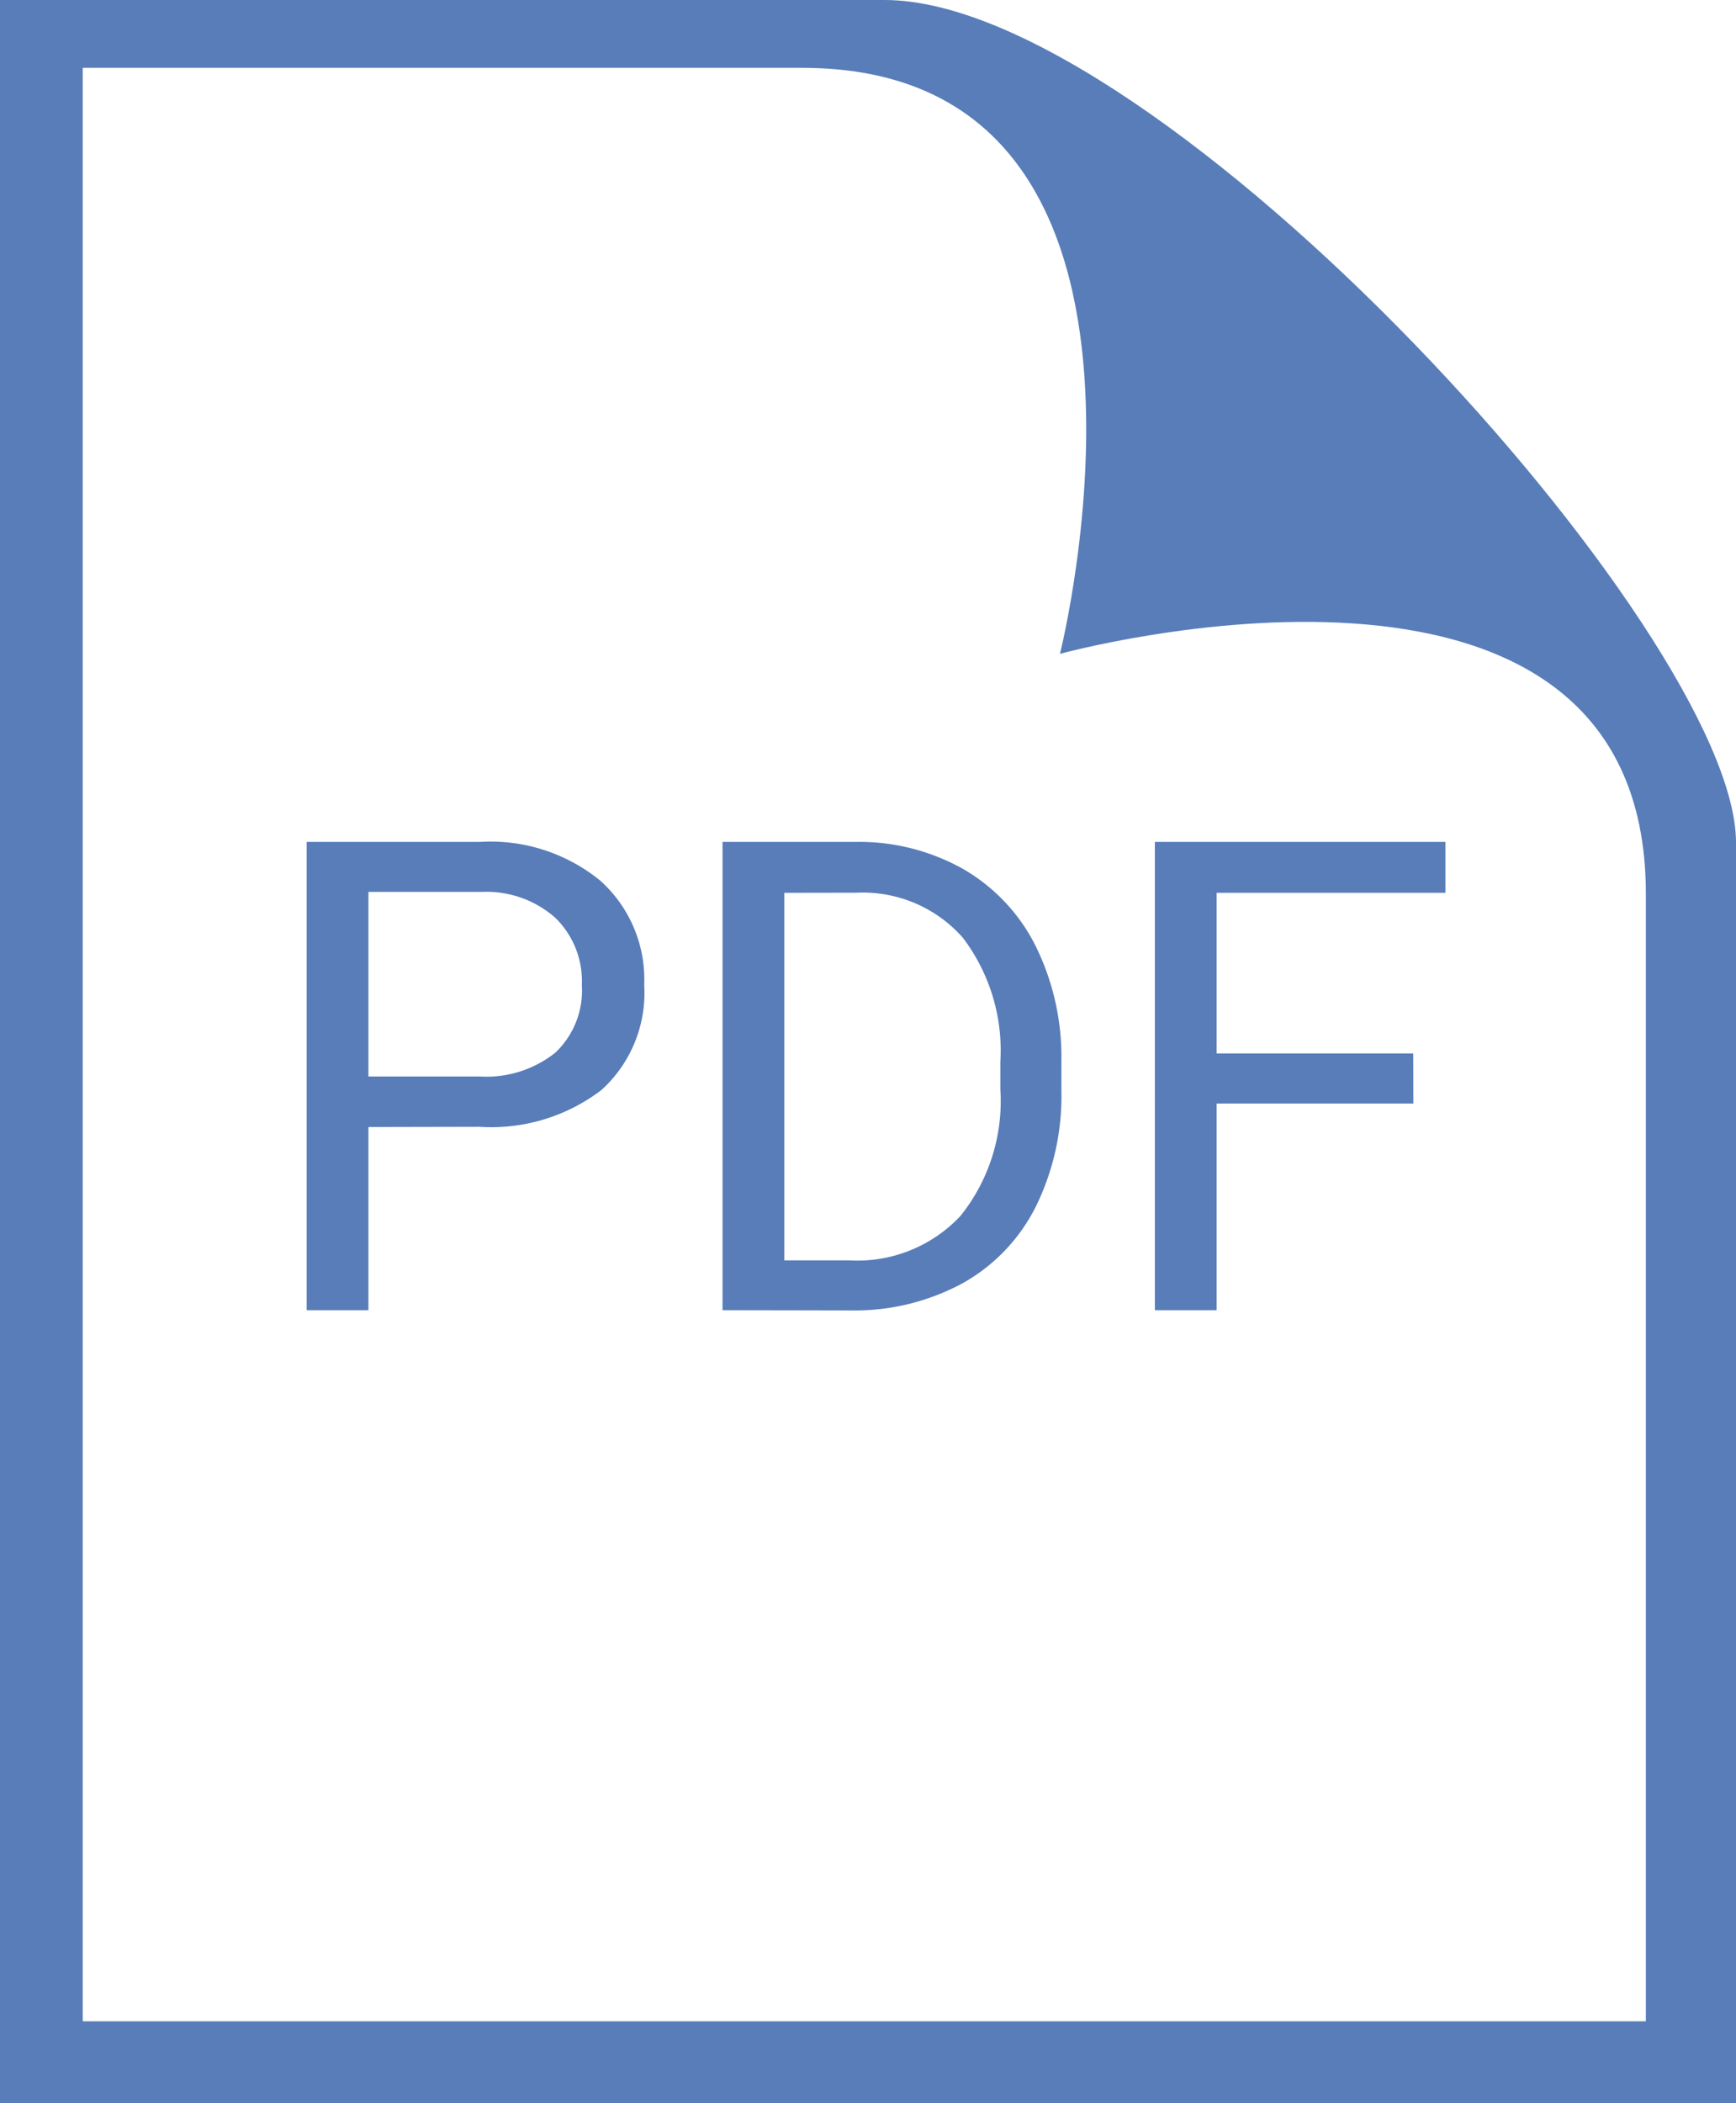
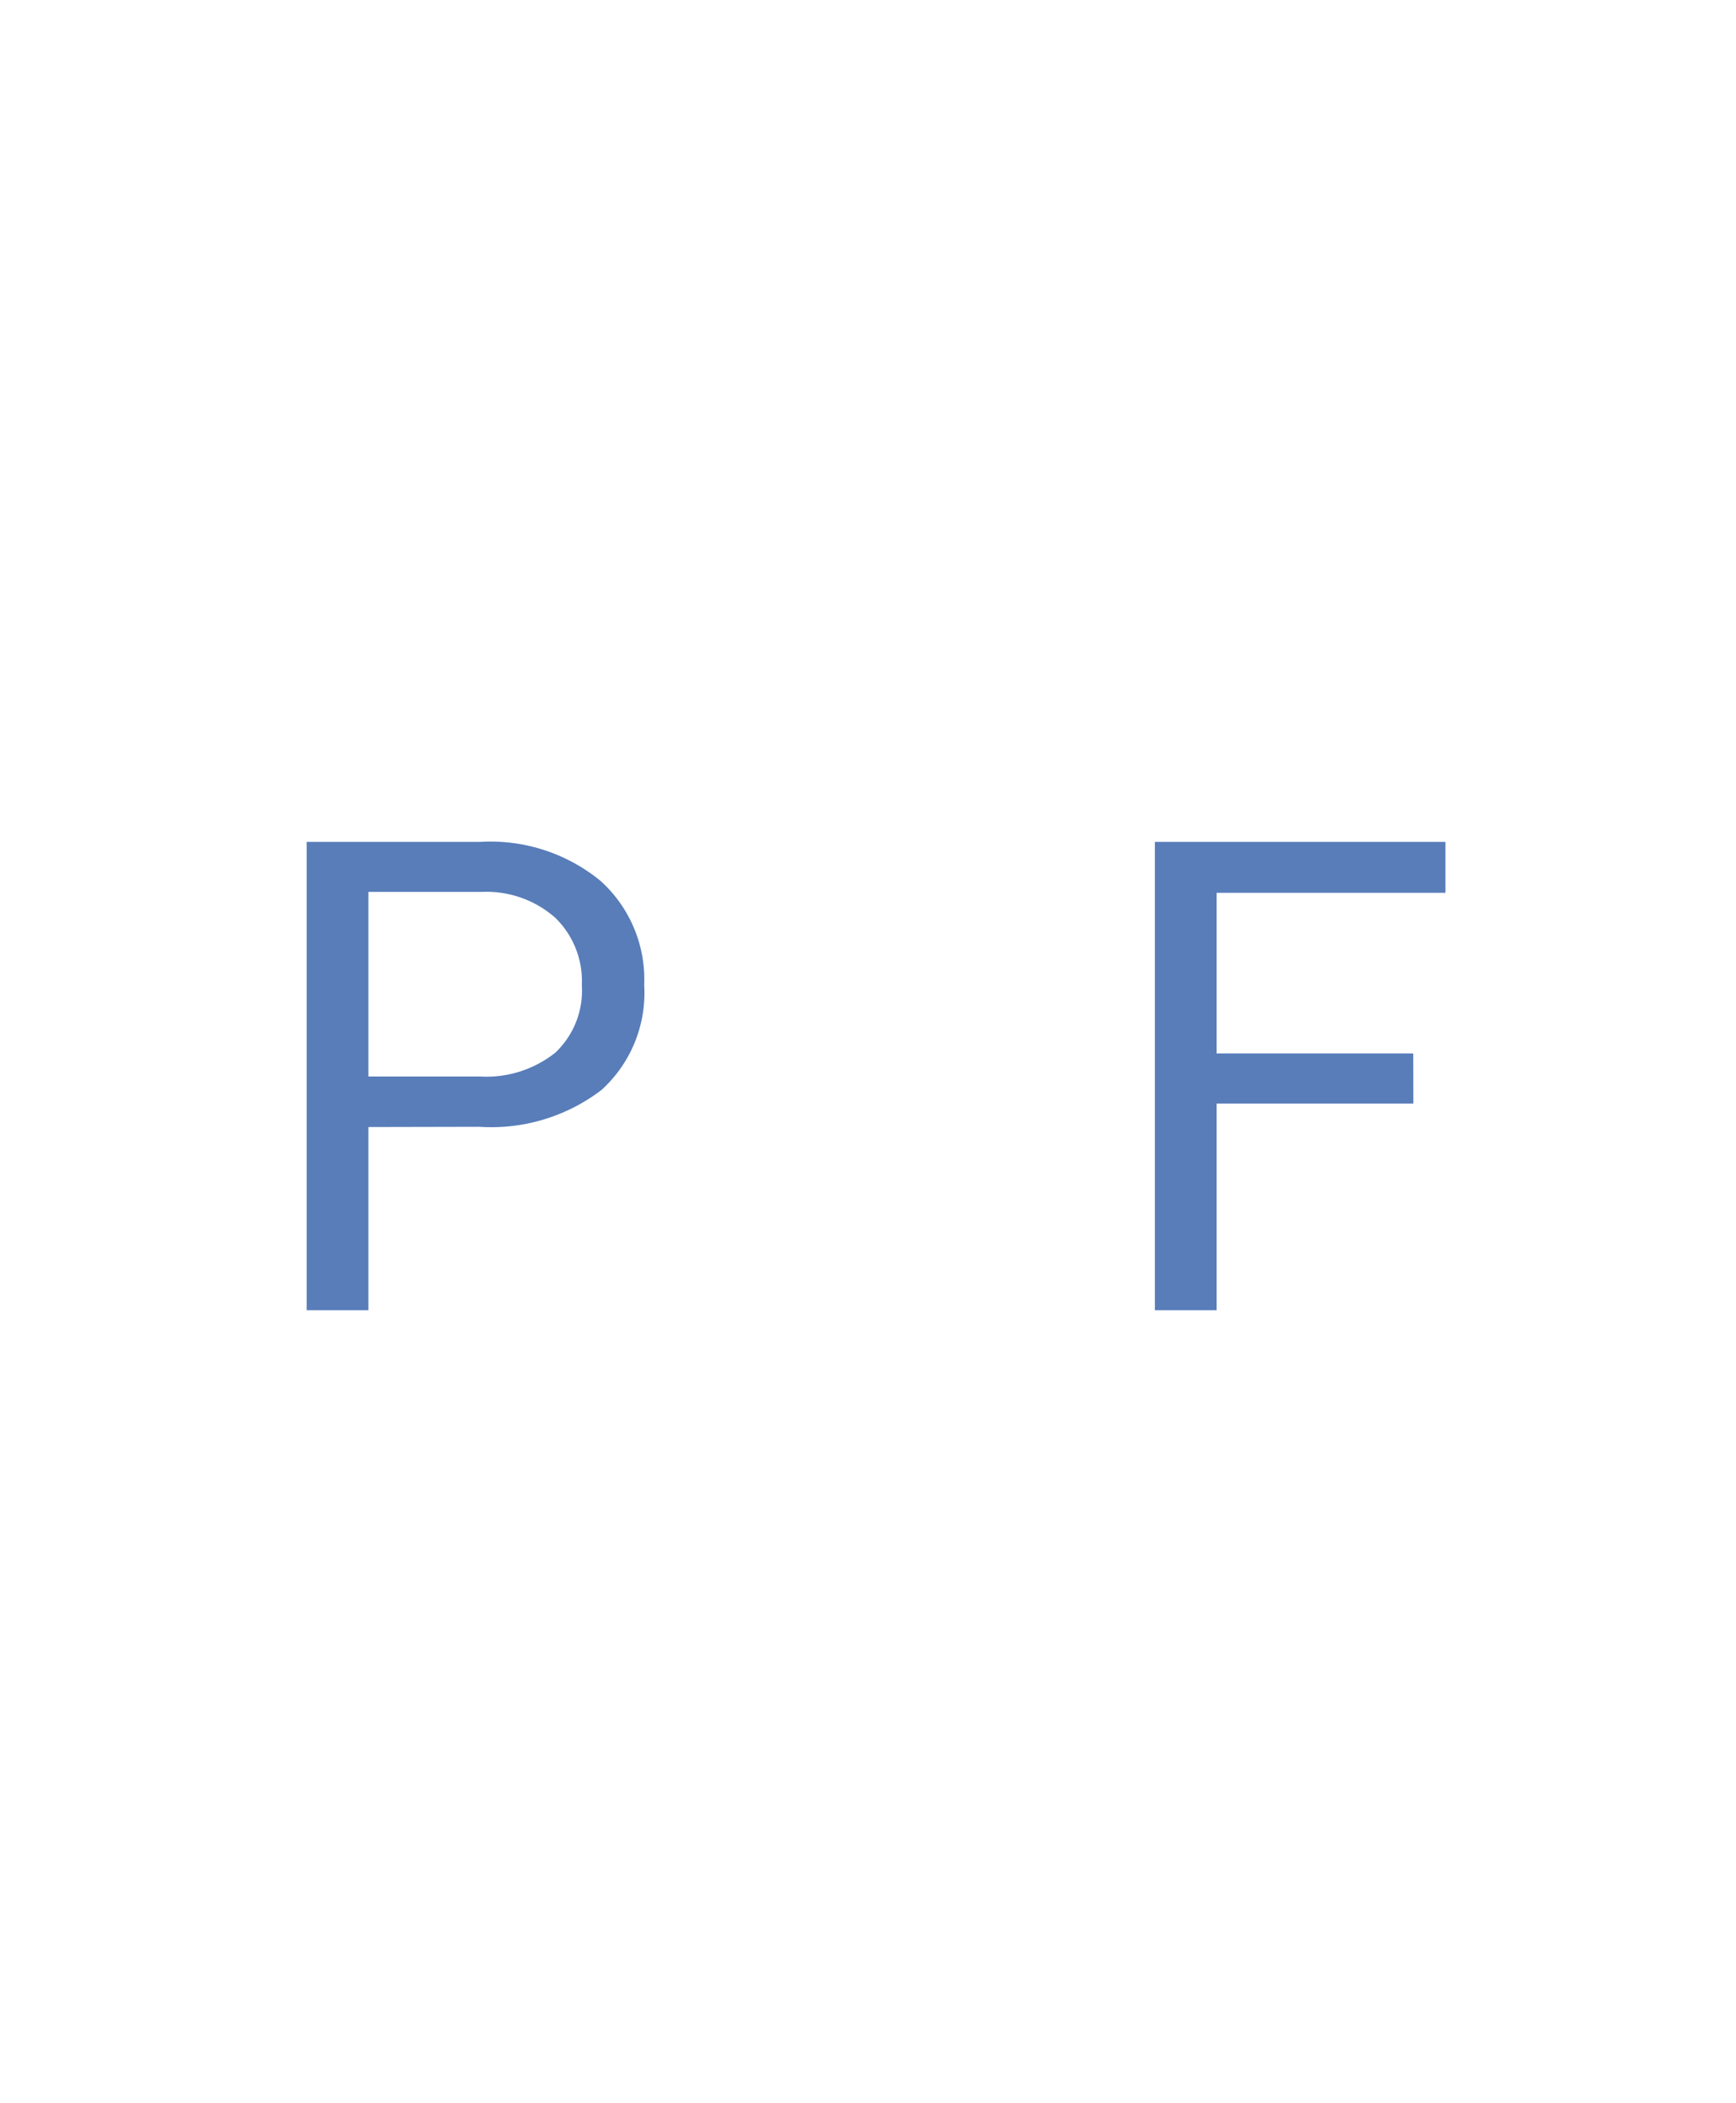
<svg xmlns="http://www.w3.org/2000/svg" width="14.56" height="17.636">
  <g data-name="グループ 1225">
-     <path data-name="パス 649" d="M6.729.569c3.4 0 2.161 4.914 2.161 4.914s4.914-1.351 4.914 2.012v9.455H.694V.569zM7.418 0H0v17.636h14.56V7.065C14.56 5.308 9.72 0 7.418 0z" fill="#587db9" />
-   </g>
+     </g>
  <g data-name="グループ 1226" fill="#587db9">
    <path data-name="パス 650" d="M3.09 9.451v1.536h-.518V7.06h1.45a1.456 1.456 0 011.015.327 1.113 1.113 0 01.366.871 1.1 1.1 0 01-.358.882 1.523 1.523 0 01-1.024.309zm0-.424h.931a.929.929 0 00.637-.2.717.717 0 00.222-.567.741.741 0 00-.222-.563.87.87 0 00-.608-.218h-.96z" />
-     <path data-name="パス 651" d="M6.06 10.987V7.06h1.109a1.783 1.783 0 01.907.226 1.54 1.54 0 01.609.645 2.1 2.1 0 01.217.961v.251a2.1 2.1 0 01-.214.974 1.51 1.51 0 01-.613.643 1.9 1.9 0 01-.927.229zm.518-3.5v3.082h.546a1.184 1.184 0 00.932-.373 1.54 1.54 0 00.334-1.062v-.229a1.565 1.565 0 00-.315-1.042 1.118 1.118 0 00-.892-.377z" />
    <path data-name="パス 652" d="M11.854 9.254h-1.65v1.733h-.518V7.06h2.437v.427h-1.919v1.347h1.649z" />
  </g>
</svg>